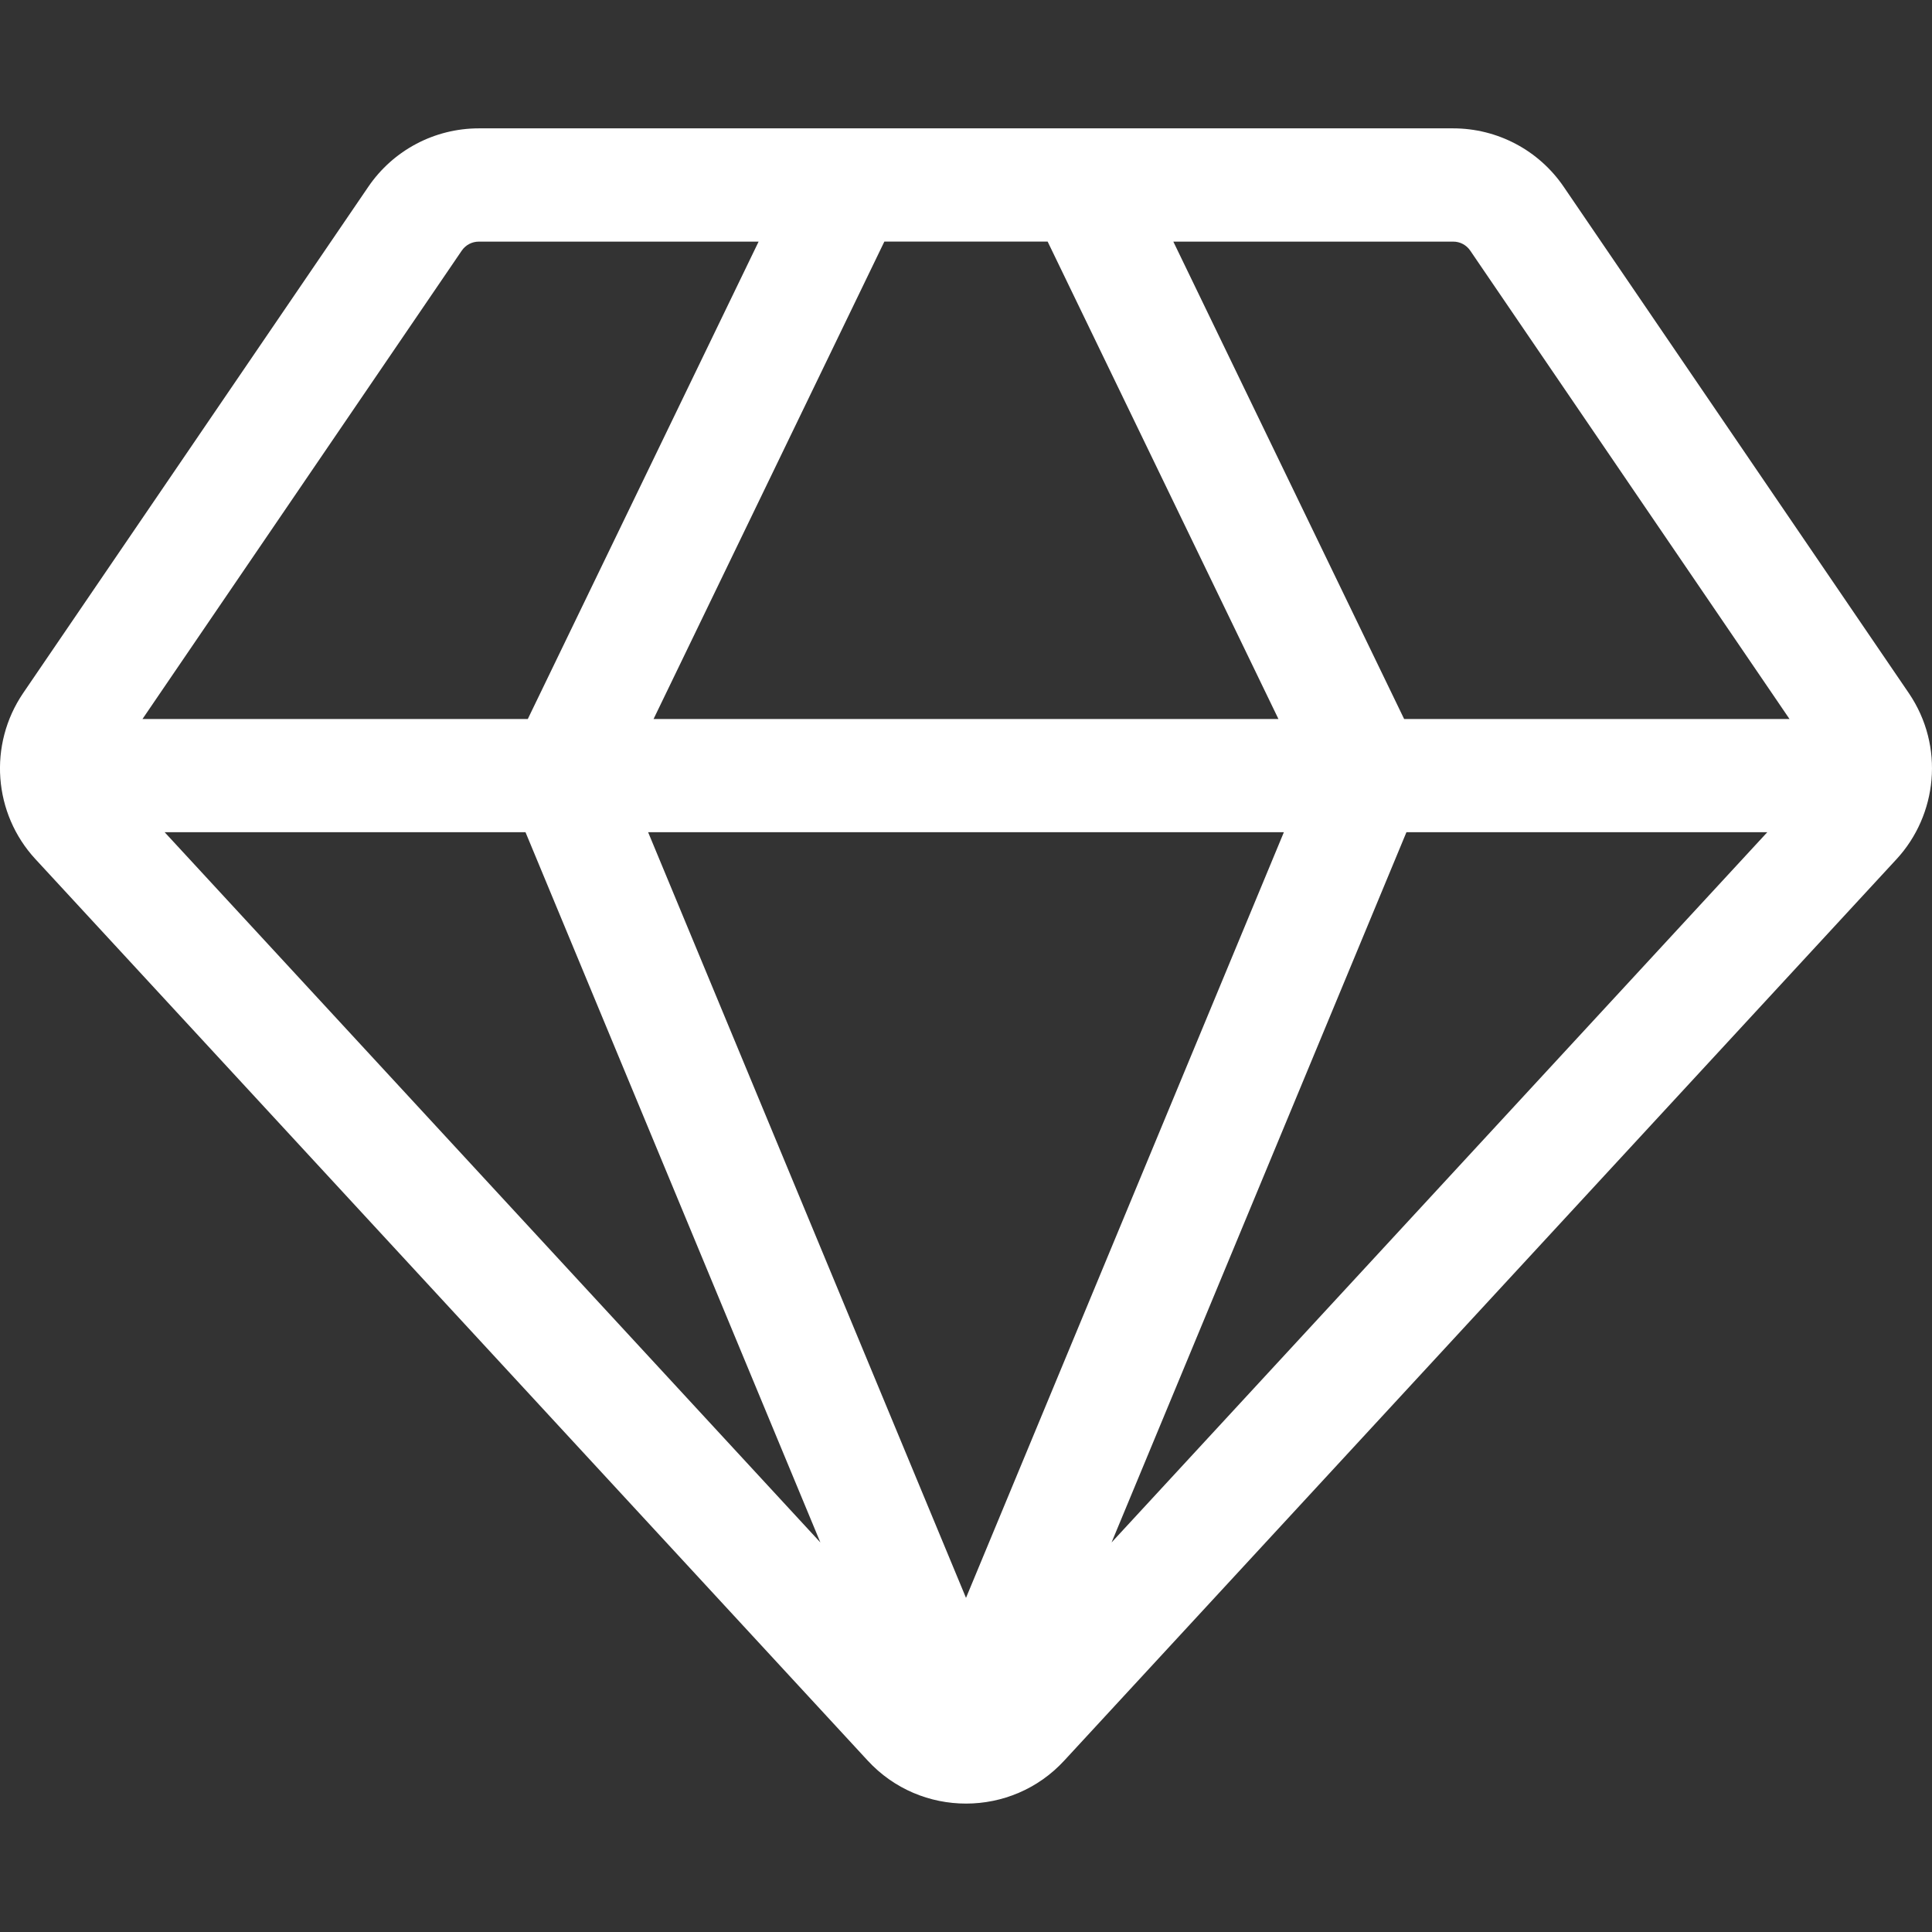
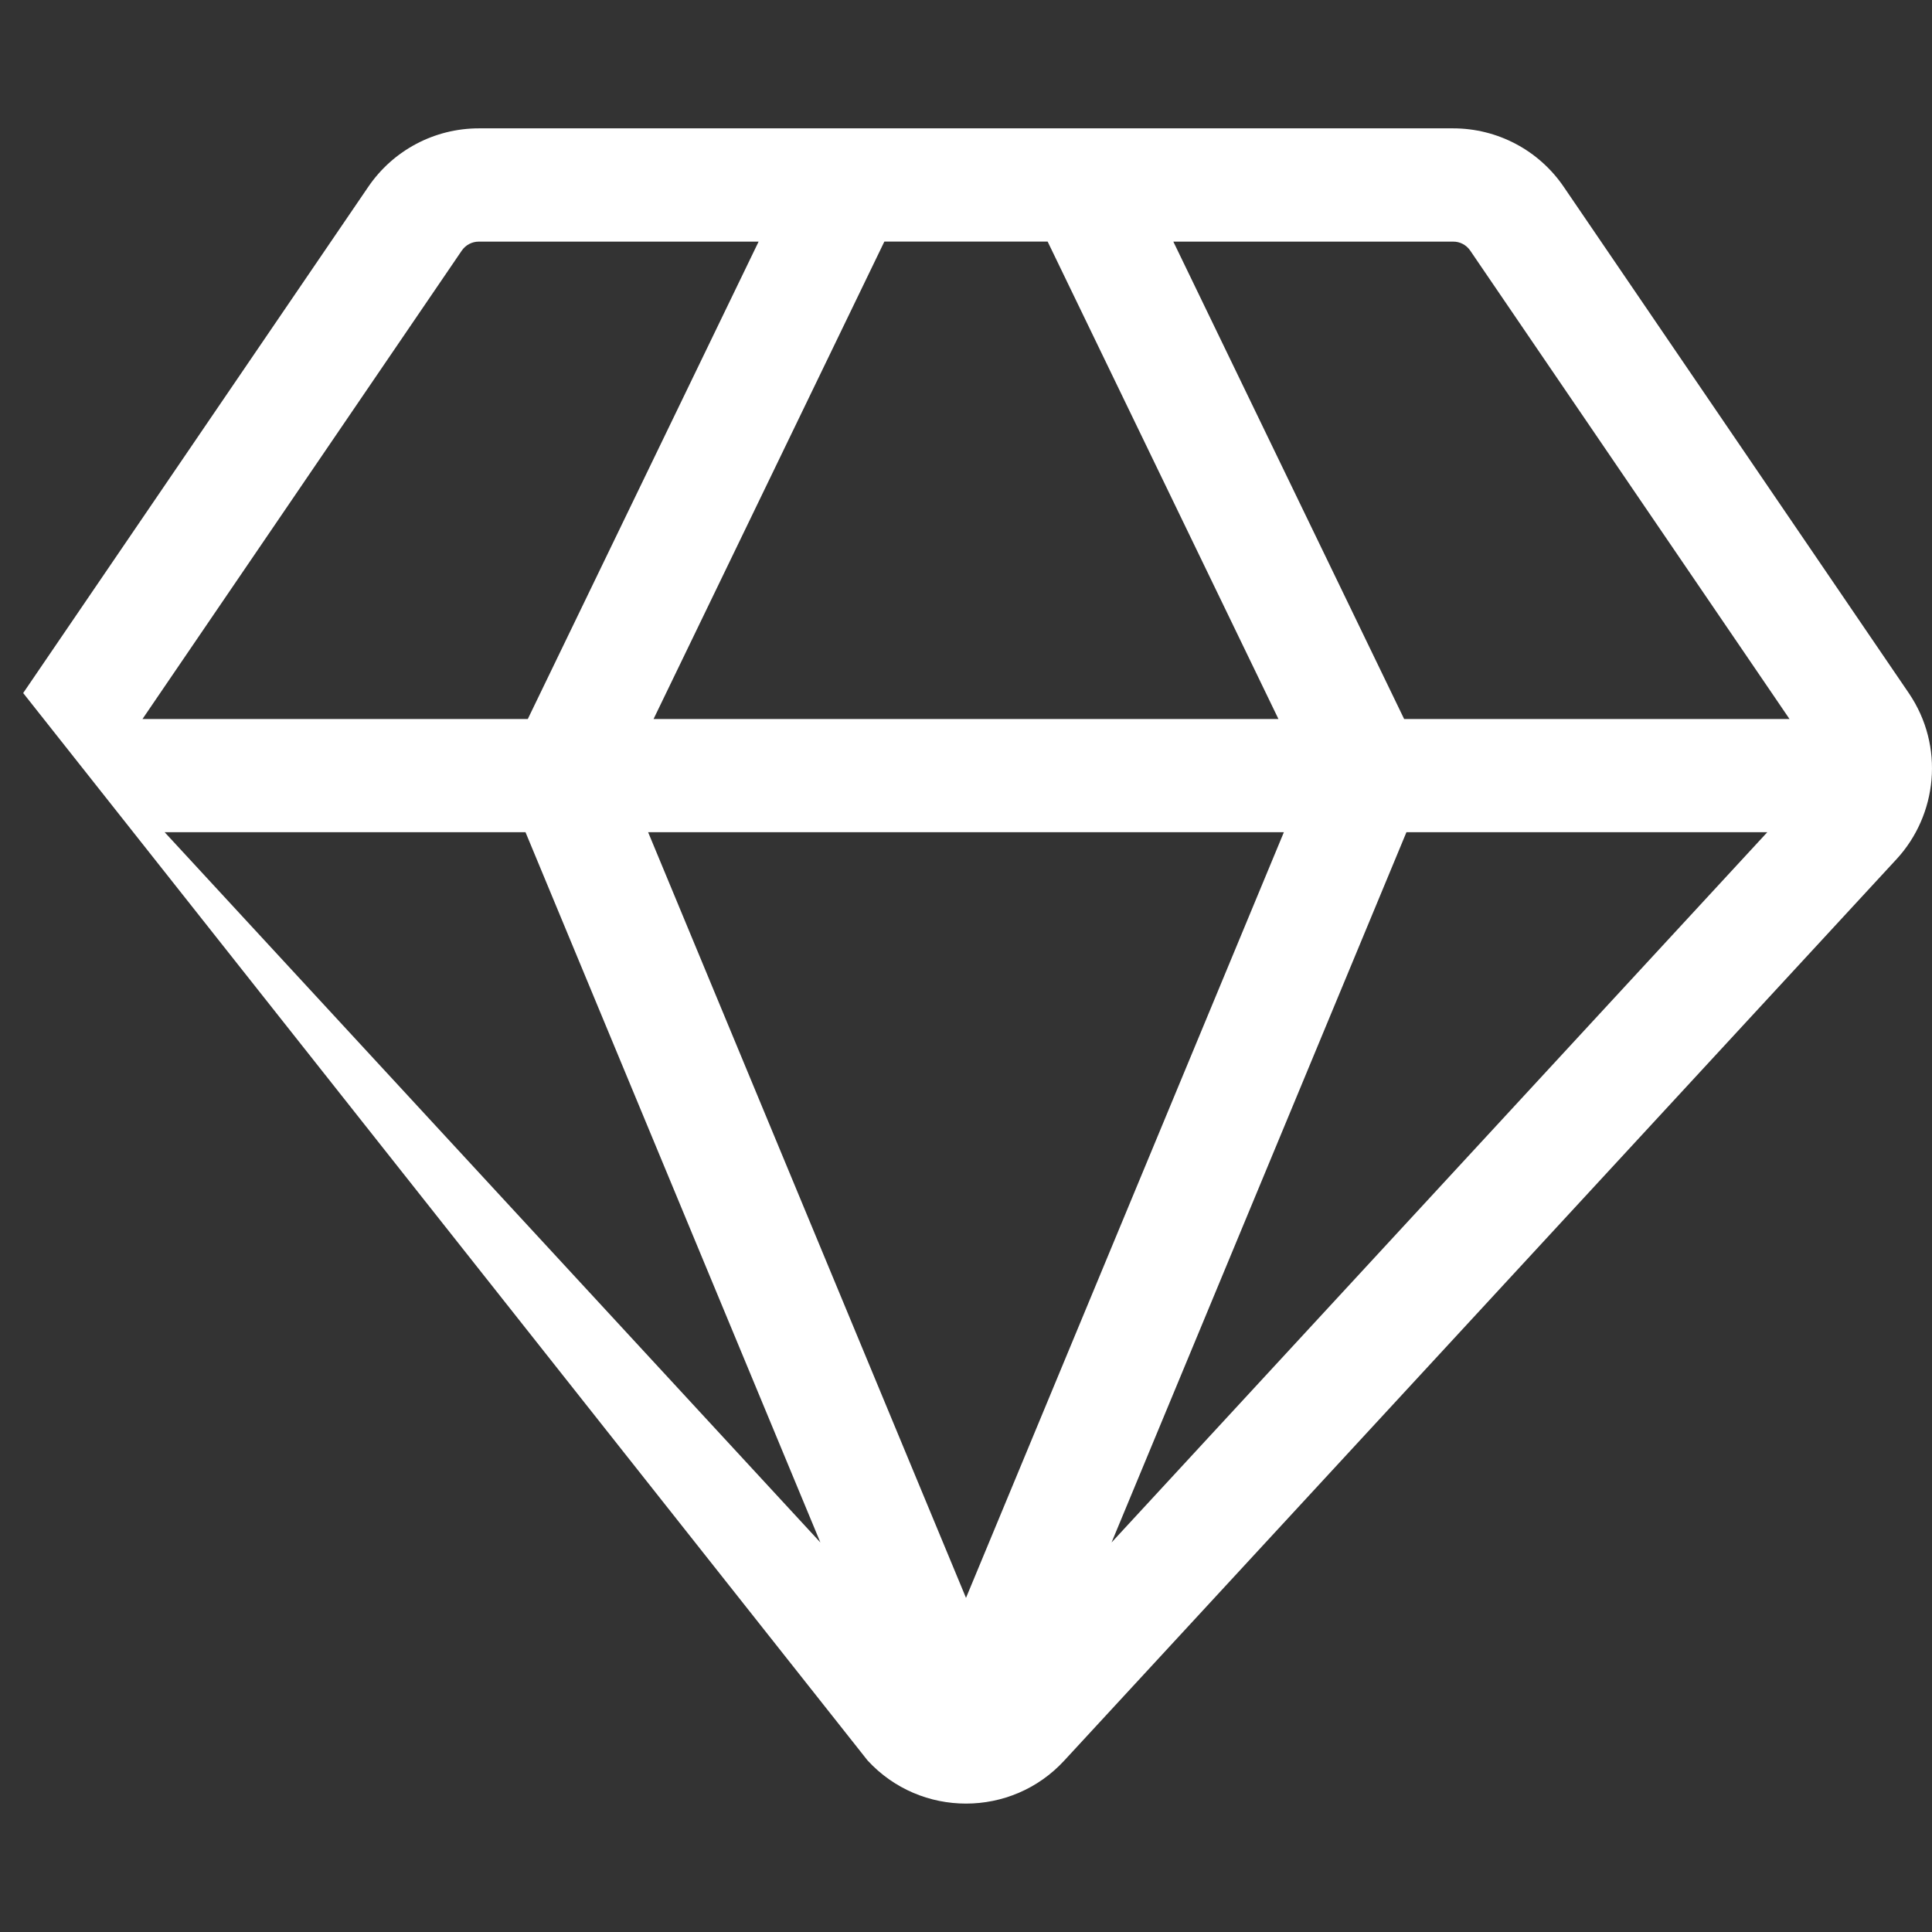
<svg xmlns="http://www.w3.org/2000/svg" width="32" height="32" viewBox="0 0 32 32" fill="none">
  <rect x="0" y="0" width="32" height="32" fill="#333333" stroke="none" />
-   <path d="M31.615 11.479L25.9 3.094C25.487 2.488 24.802 2.126 24.069 2.126H7.931C7.197 2.126 6.513 2.488 6.1 3.094L0.384 11.479C-0.197 12.333 -0.111 13.475 0.587 14.23L14.37 29.159C15.247 30.112 16.755 30.11 17.628 29.16L31.412 14.231C32.084 13.504 32.218 12.365 31.615 11.479ZM8.704 13.784L13.588 25.548L2.727 13.784H8.704ZM17.352 4.001L21.175 11.909H10.825L14.648 4.001H17.352ZM21.265 13.784L16 26.466L10.735 13.784H21.265V13.784ZM23.295 13.784H29.272L18.411 25.548L23.295 13.784ZM24.351 4.15L29.64 11.909H23.257L19.434 4.002H24.069C24.182 4.001 24.287 4.057 24.351 4.15ZM7.649 4.15C7.713 4.057 7.818 4.002 7.931 4.002H12.565L8.742 11.909H2.36L7.649 4.15Z" fill="white" />
+   <path d="M31.615 11.479L25.9 3.094C25.487 2.488 24.802 2.126 24.069 2.126H7.931C7.197 2.126 6.513 2.488 6.1 3.094L0.384 11.479L14.37 29.159C15.247 30.112 16.755 30.11 17.628 29.16L31.412 14.231C32.084 13.504 32.218 12.365 31.615 11.479ZM8.704 13.784L13.588 25.548L2.727 13.784H8.704ZM17.352 4.001L21.175 11.909H10.825L14.648 4.001H17.352ZM21.265 13.784L16 26.466L10.735 13.784H21.265V13.784ZM23.295 13.784H29.272L18.411 25.548L23.295 13.784ZM24.351 4.15L29.64 11.909H23.257L19.434 4.002H24.069C24.182 4.001 24.287 4.057 24.351 4.15ZM7.649 4.15C7.713 4.057 7.818 4.002 7.931 4.002H12.565L8.742 11.909H2.36L7.649 4.15Z" fill="white" />
</svg>